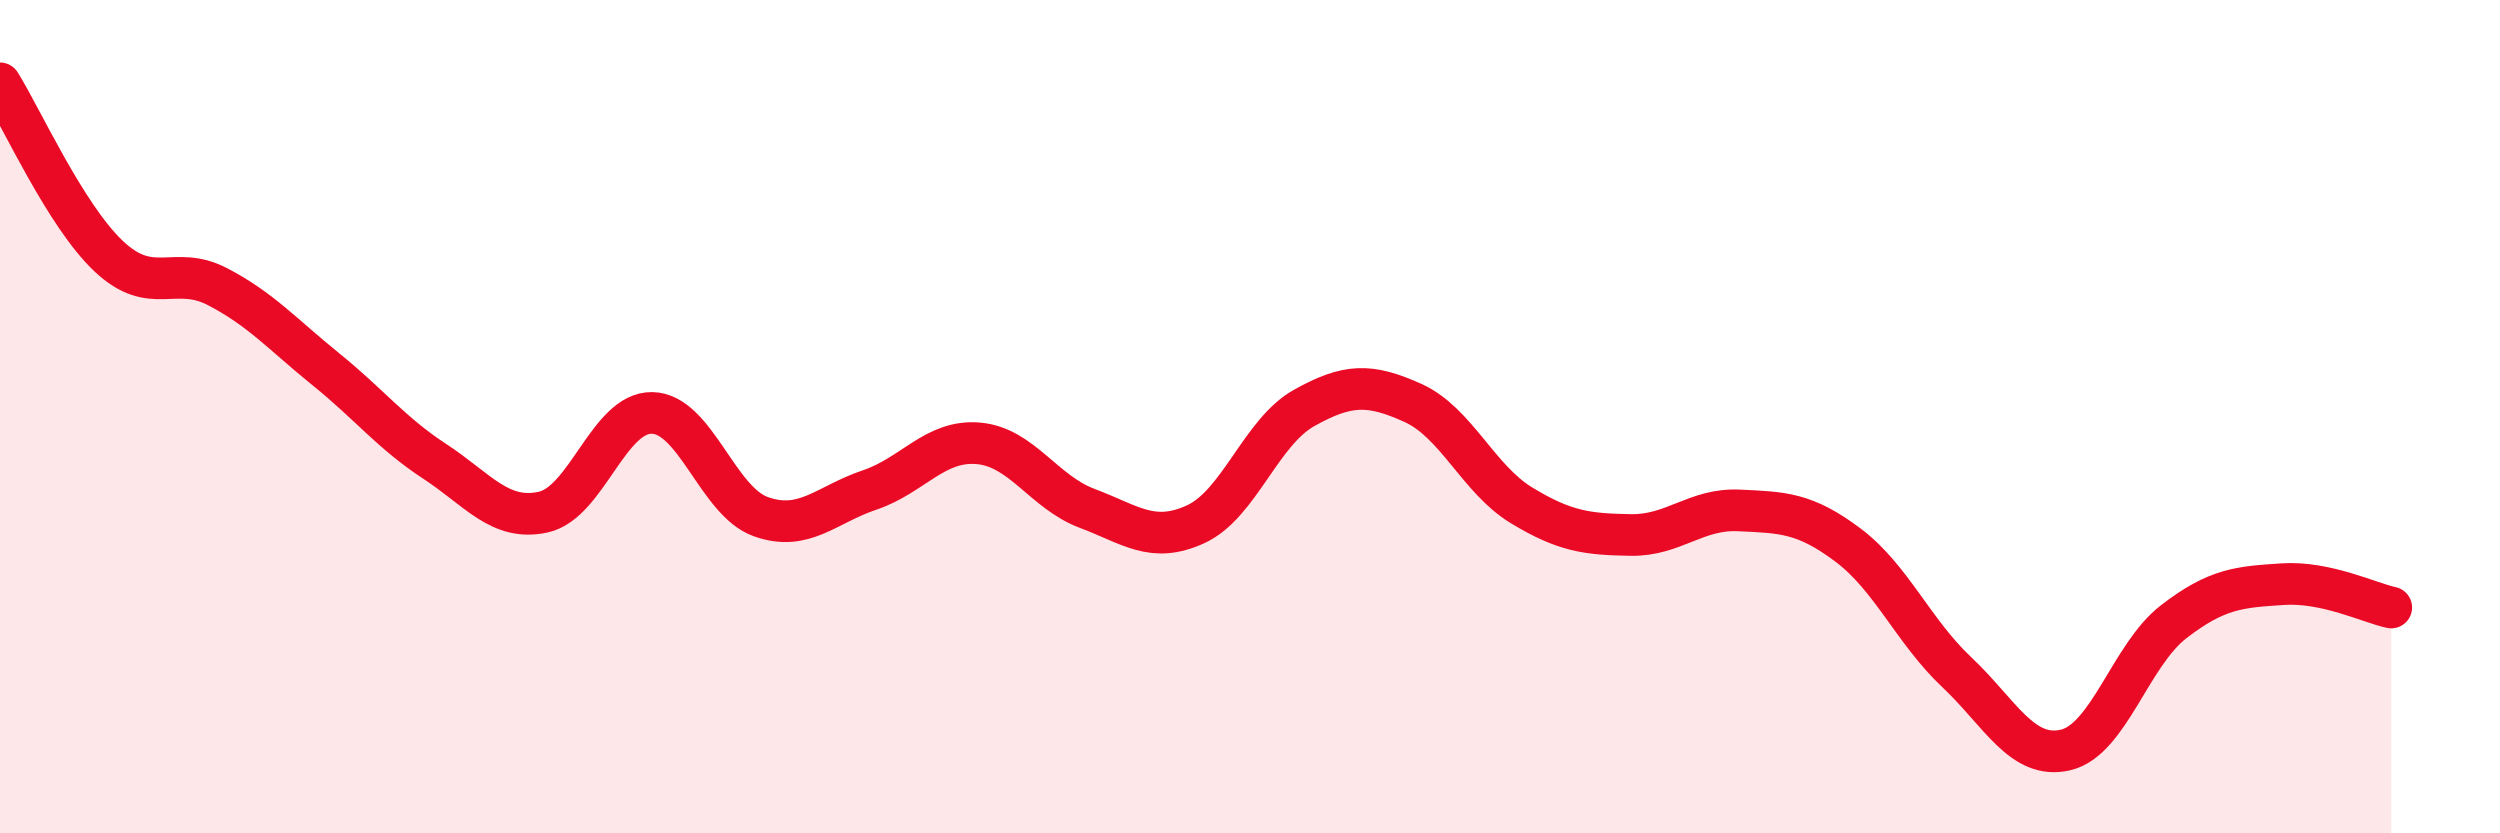
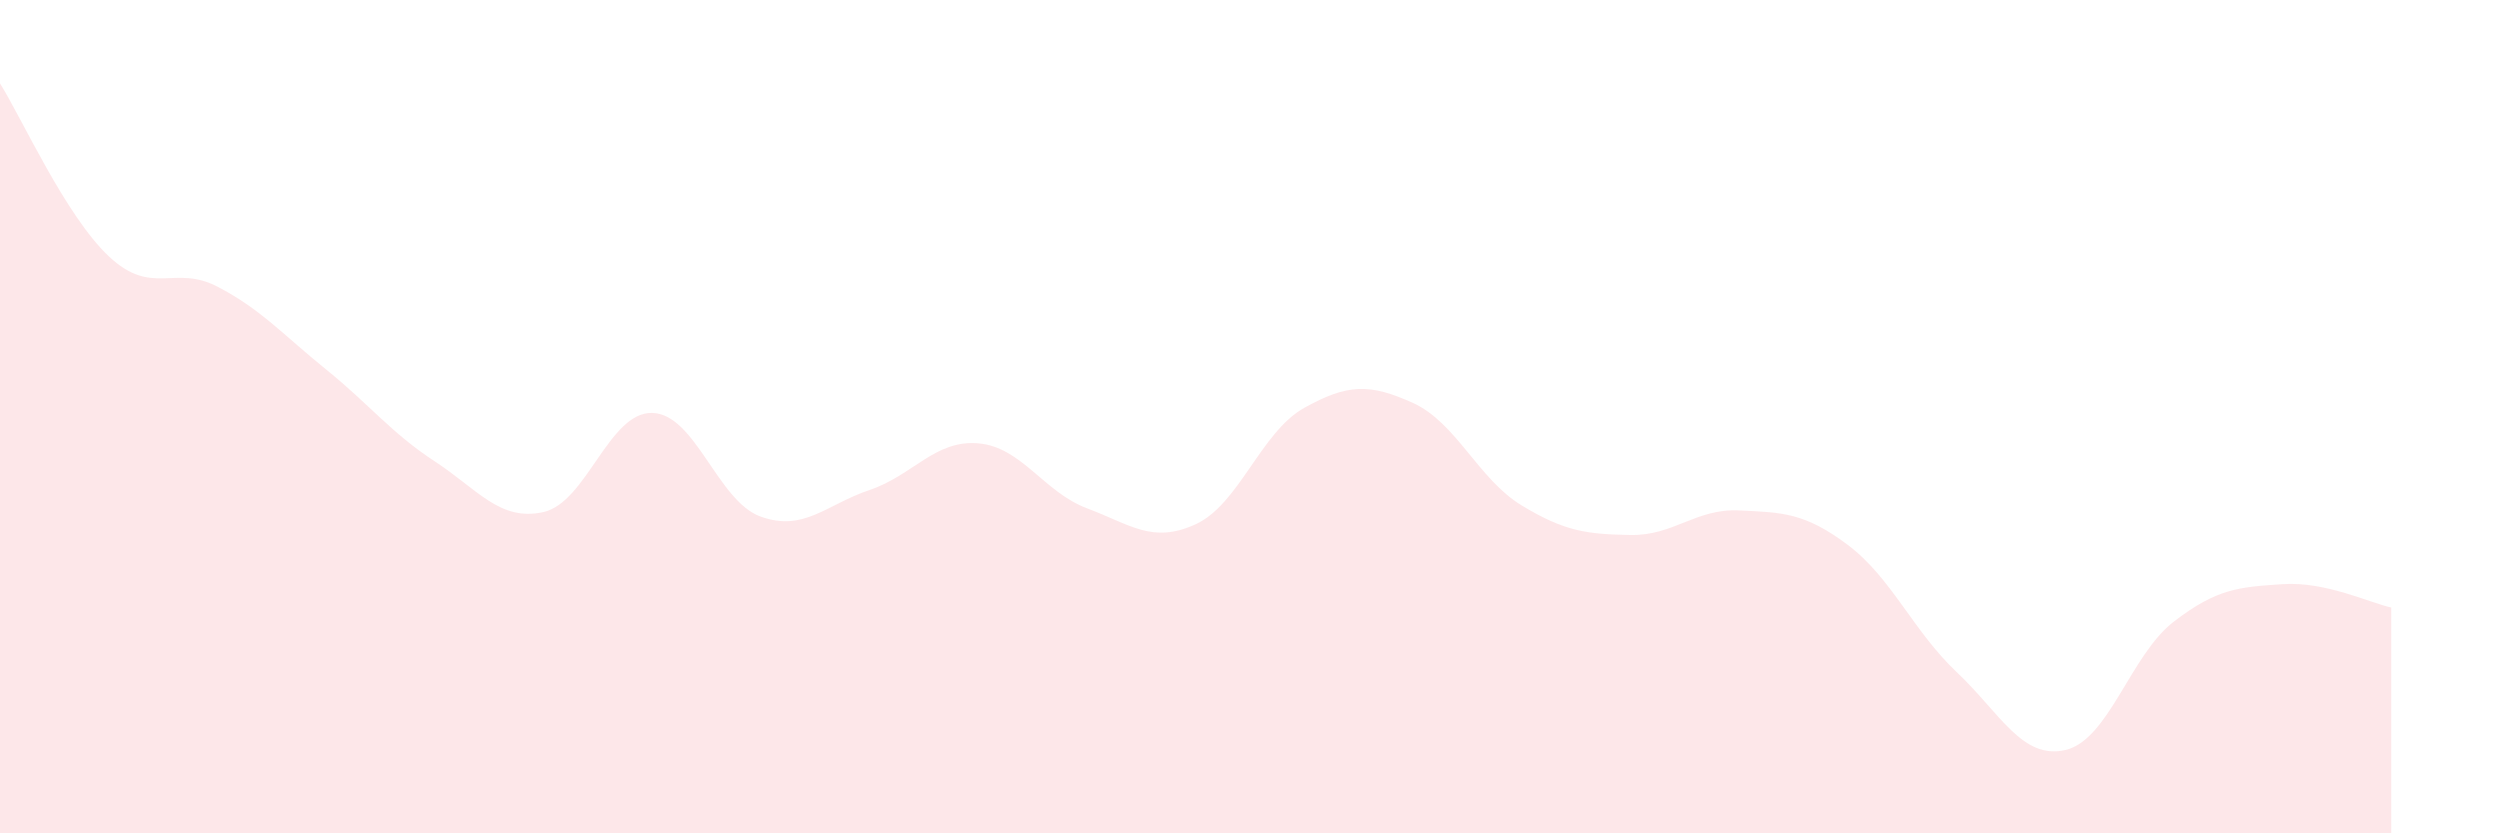
<svg xmlns="http://www.w3.org/2000/svg" width="60" height="20" viewBox="0 0 60 20">
  <path d="M 0,2 C 0.52,2.83 1.57,5.17 2.61,6.15 C 3.65,7.13 4.18,6.34 5.22,6.88 C 6.26,7.42 6.79,8.03 7.83,8.87 C 8.87,9.71 9.39,10.39 10.43,11.07 C 11.47,11.75 12,12.52 13.04,12.29 C 14.08,12.06 14.61,9.89 15.65,9.91 C 16.69,9.93 17.22,12.03 18.26,12.4 C 19.3,12.77 19.83,12.11 20.87,11.76 C 21.91,11.41 22.44,10.55 23.48,10.64 C 24.52,10.73 25.05,11.81 26.09,12.2 C 27.13,12.59 27.66,13.06 28.7,12.58 C 29.74,12.1 30.26,10.37 31.3,9.79 C 32.34,9.21 32.87,9.2 33.91,9.67 C 34.95,10.14 35.48,11.5 36.52,12.13 C 37.56,12.76 38.09,12.82 39.13,12.84 C 40.17,12.86 40.7,12.2 41.74,12.25 C 42.78,12.3 43.31,12.3 44.35,13.08 C 45.39,13.86 45.92,15.15 46.96,16.13 C 48,17.11 48.53,18.24 49.57,18 C 50.61,17.76 51.13,15.72 52.17,14.92 C 53.21,14.12 53.74,14.09 54.78,14.02 C 55.82,13.95 56.87,14.47 57.39,14.58L57.39 20L0 20Z" fill="#EB0A25" opacity="0.1" stroke-linecap="round" stroke-linejoin="round" />
-   <path d="M 0,2 C 0.52,2.83 1.57,5.17 2.61,6.15 C 3.65,7.13 4.18,6.34 5.22,6.88 C 6.26,7.42 6.79,8.03 7.83,8.87 C 8.87,9.71 9.39,10.39 10.43,11.07 C 11.47,11.75 12,12.52 13.04,12.29 C 14.08,12.06 14.61,9.89 15.65,9.91 C 16.69,9.93 17.22,12.03 18.26,12.4 C 19.3,12.77 19.83,12.11 20.87,11.76 C 21.91,11.41 22.44,10.55 23.48,10.64 C 24.52,10.73 25.05,11.81 26.09,12.2 C 27.13,12.59 27.66,13.06 28.7,12.58 C 29.74,12.1 30.26,10.37 31.3,9.79 C 32.34,9.21 32.87,9.2 33.91,9.67 C 34.95,10.14 35.48,11.5 36.52,12.13 C 37.56,12.76 38.09,12.82 39.13,12.84 C 40.17,12.86 40.7,12.2 41.74,12.25 C 42.78,12.3 43.31,12.3 44.35,13.08 C 45.39,13.86 45.92,15.15 46.96,16.13 C 48,17.11 48.53,18.24 49.57,18 C 50.61,17.76 51.13,15.72 52.17,14.92 C 53.21,14.12 53.74,14.09 54.78,14.02 C 55.82,13.95 56.87,14.47 57.39,14.58" stroke="#EB0A25" stroke-width="1" fill="none" stroke-linecap="round" stroke-linejoin="round" />
</svg>